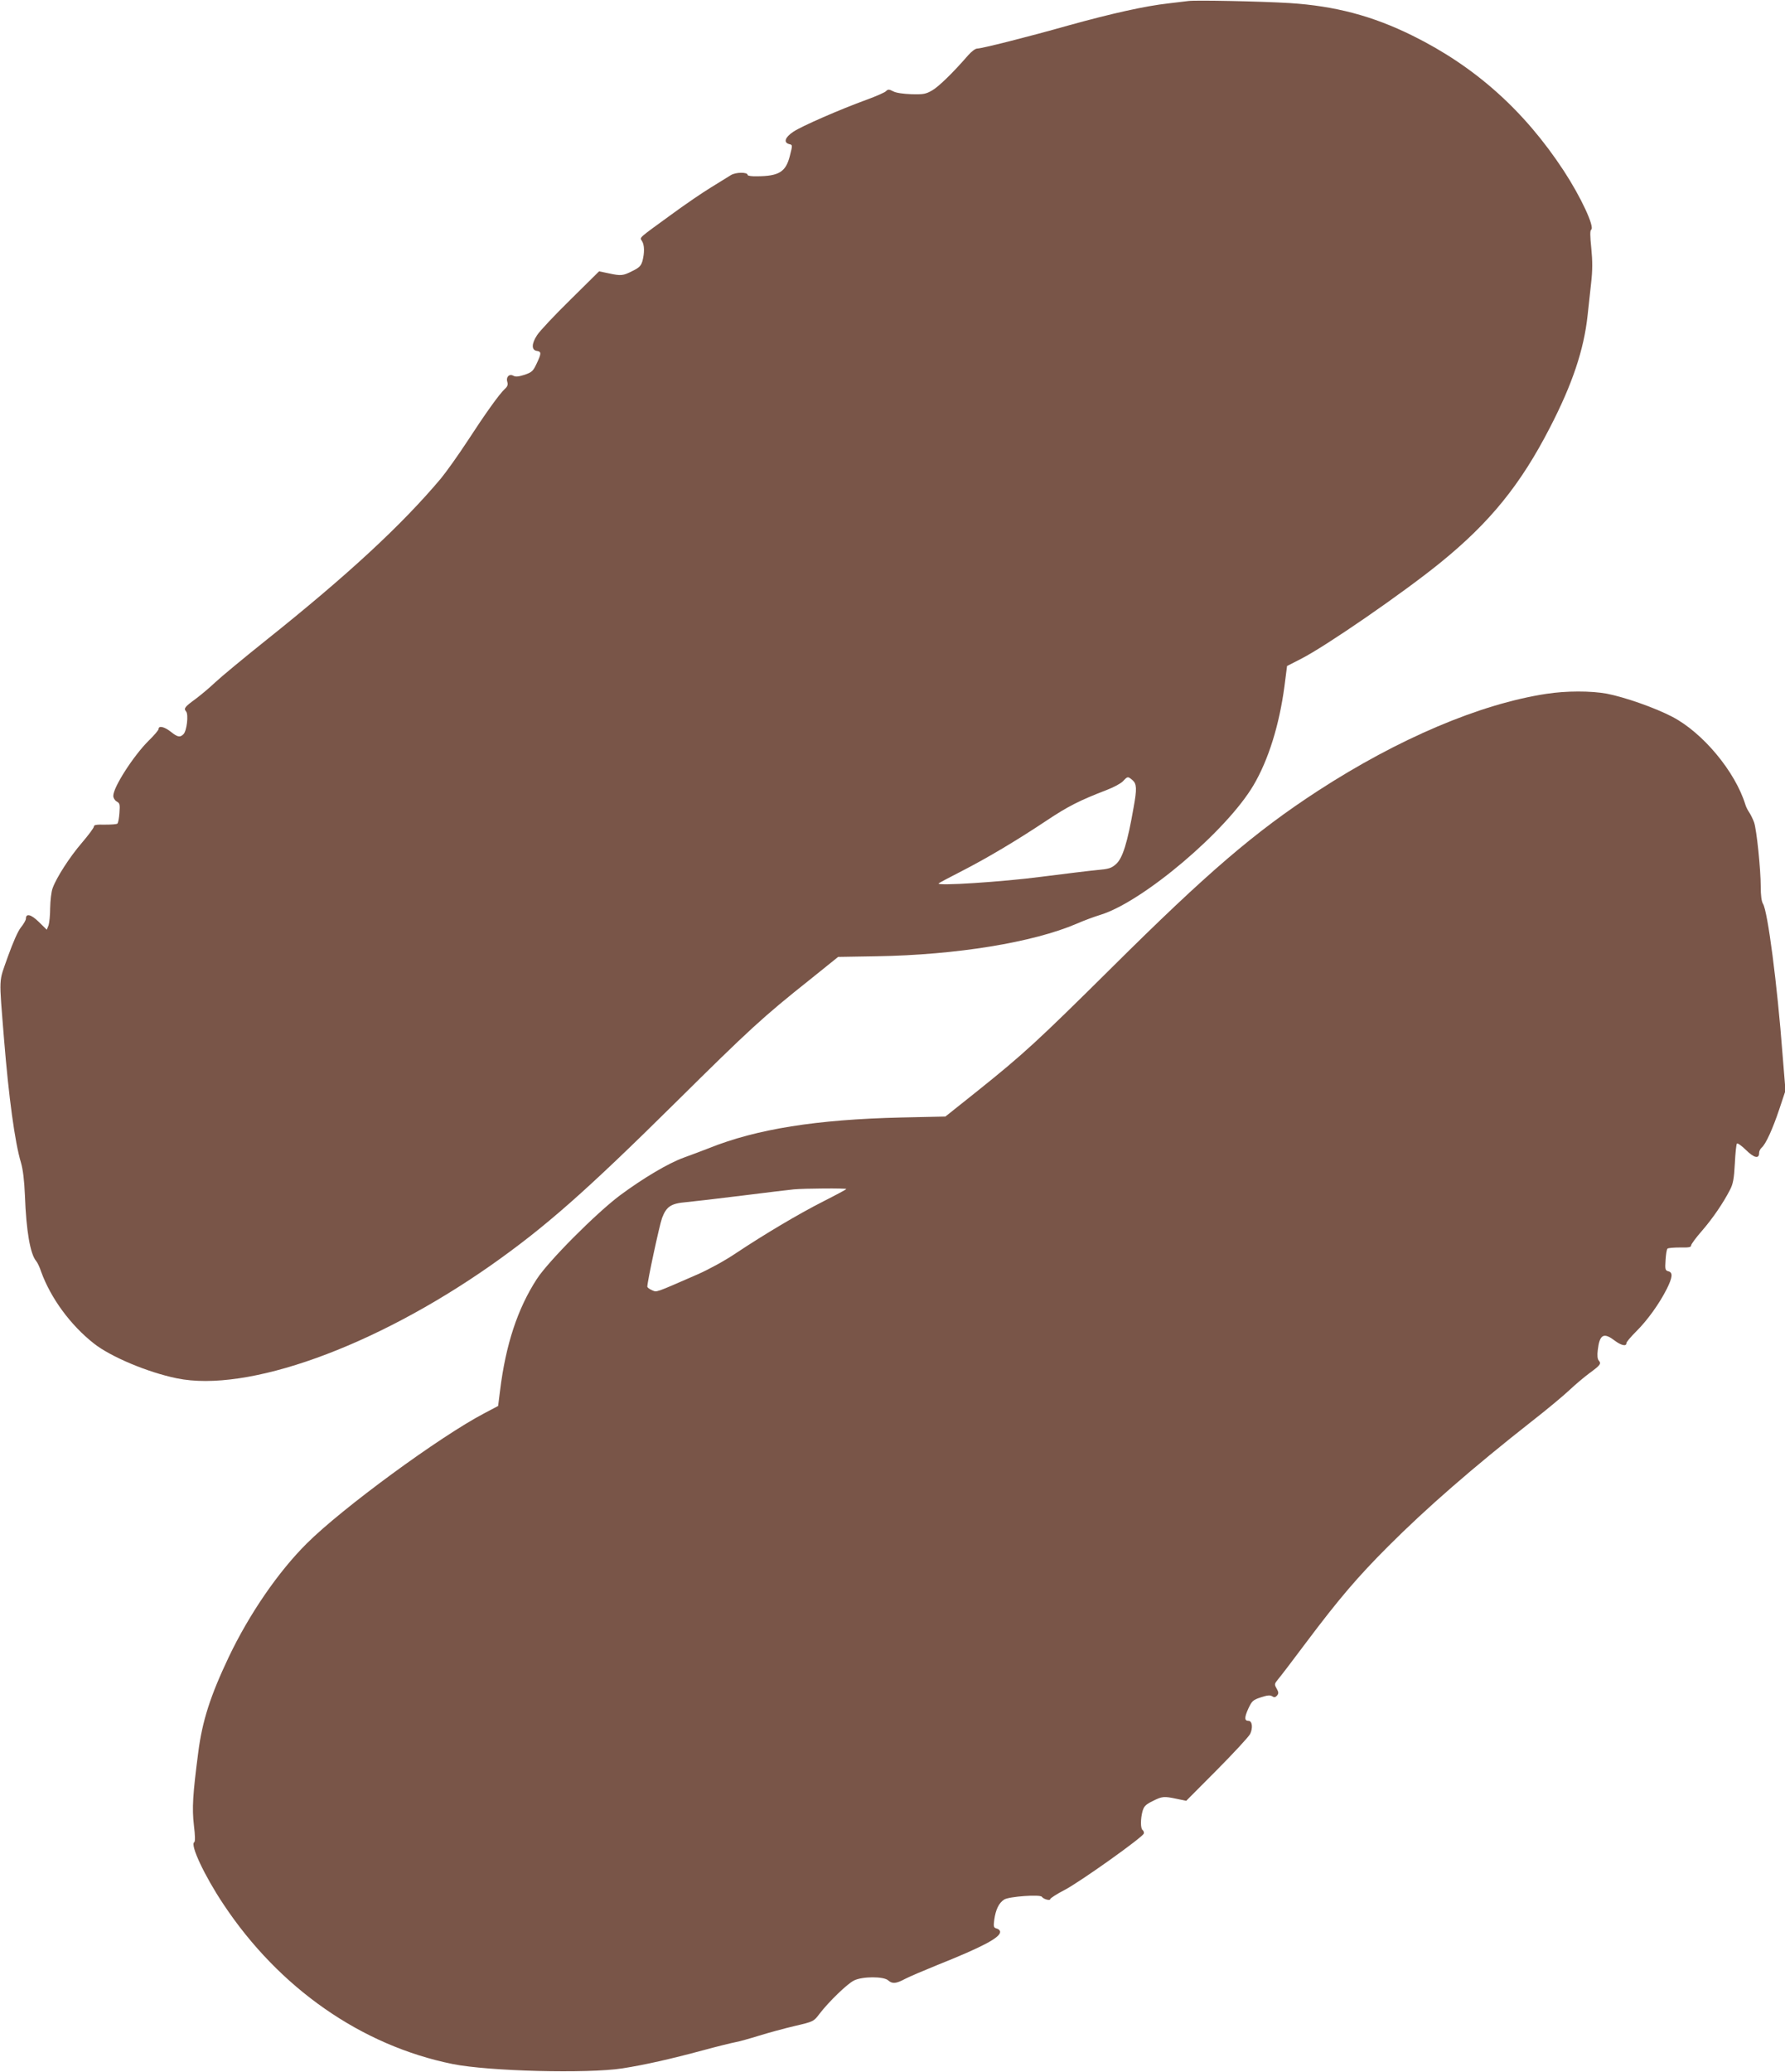
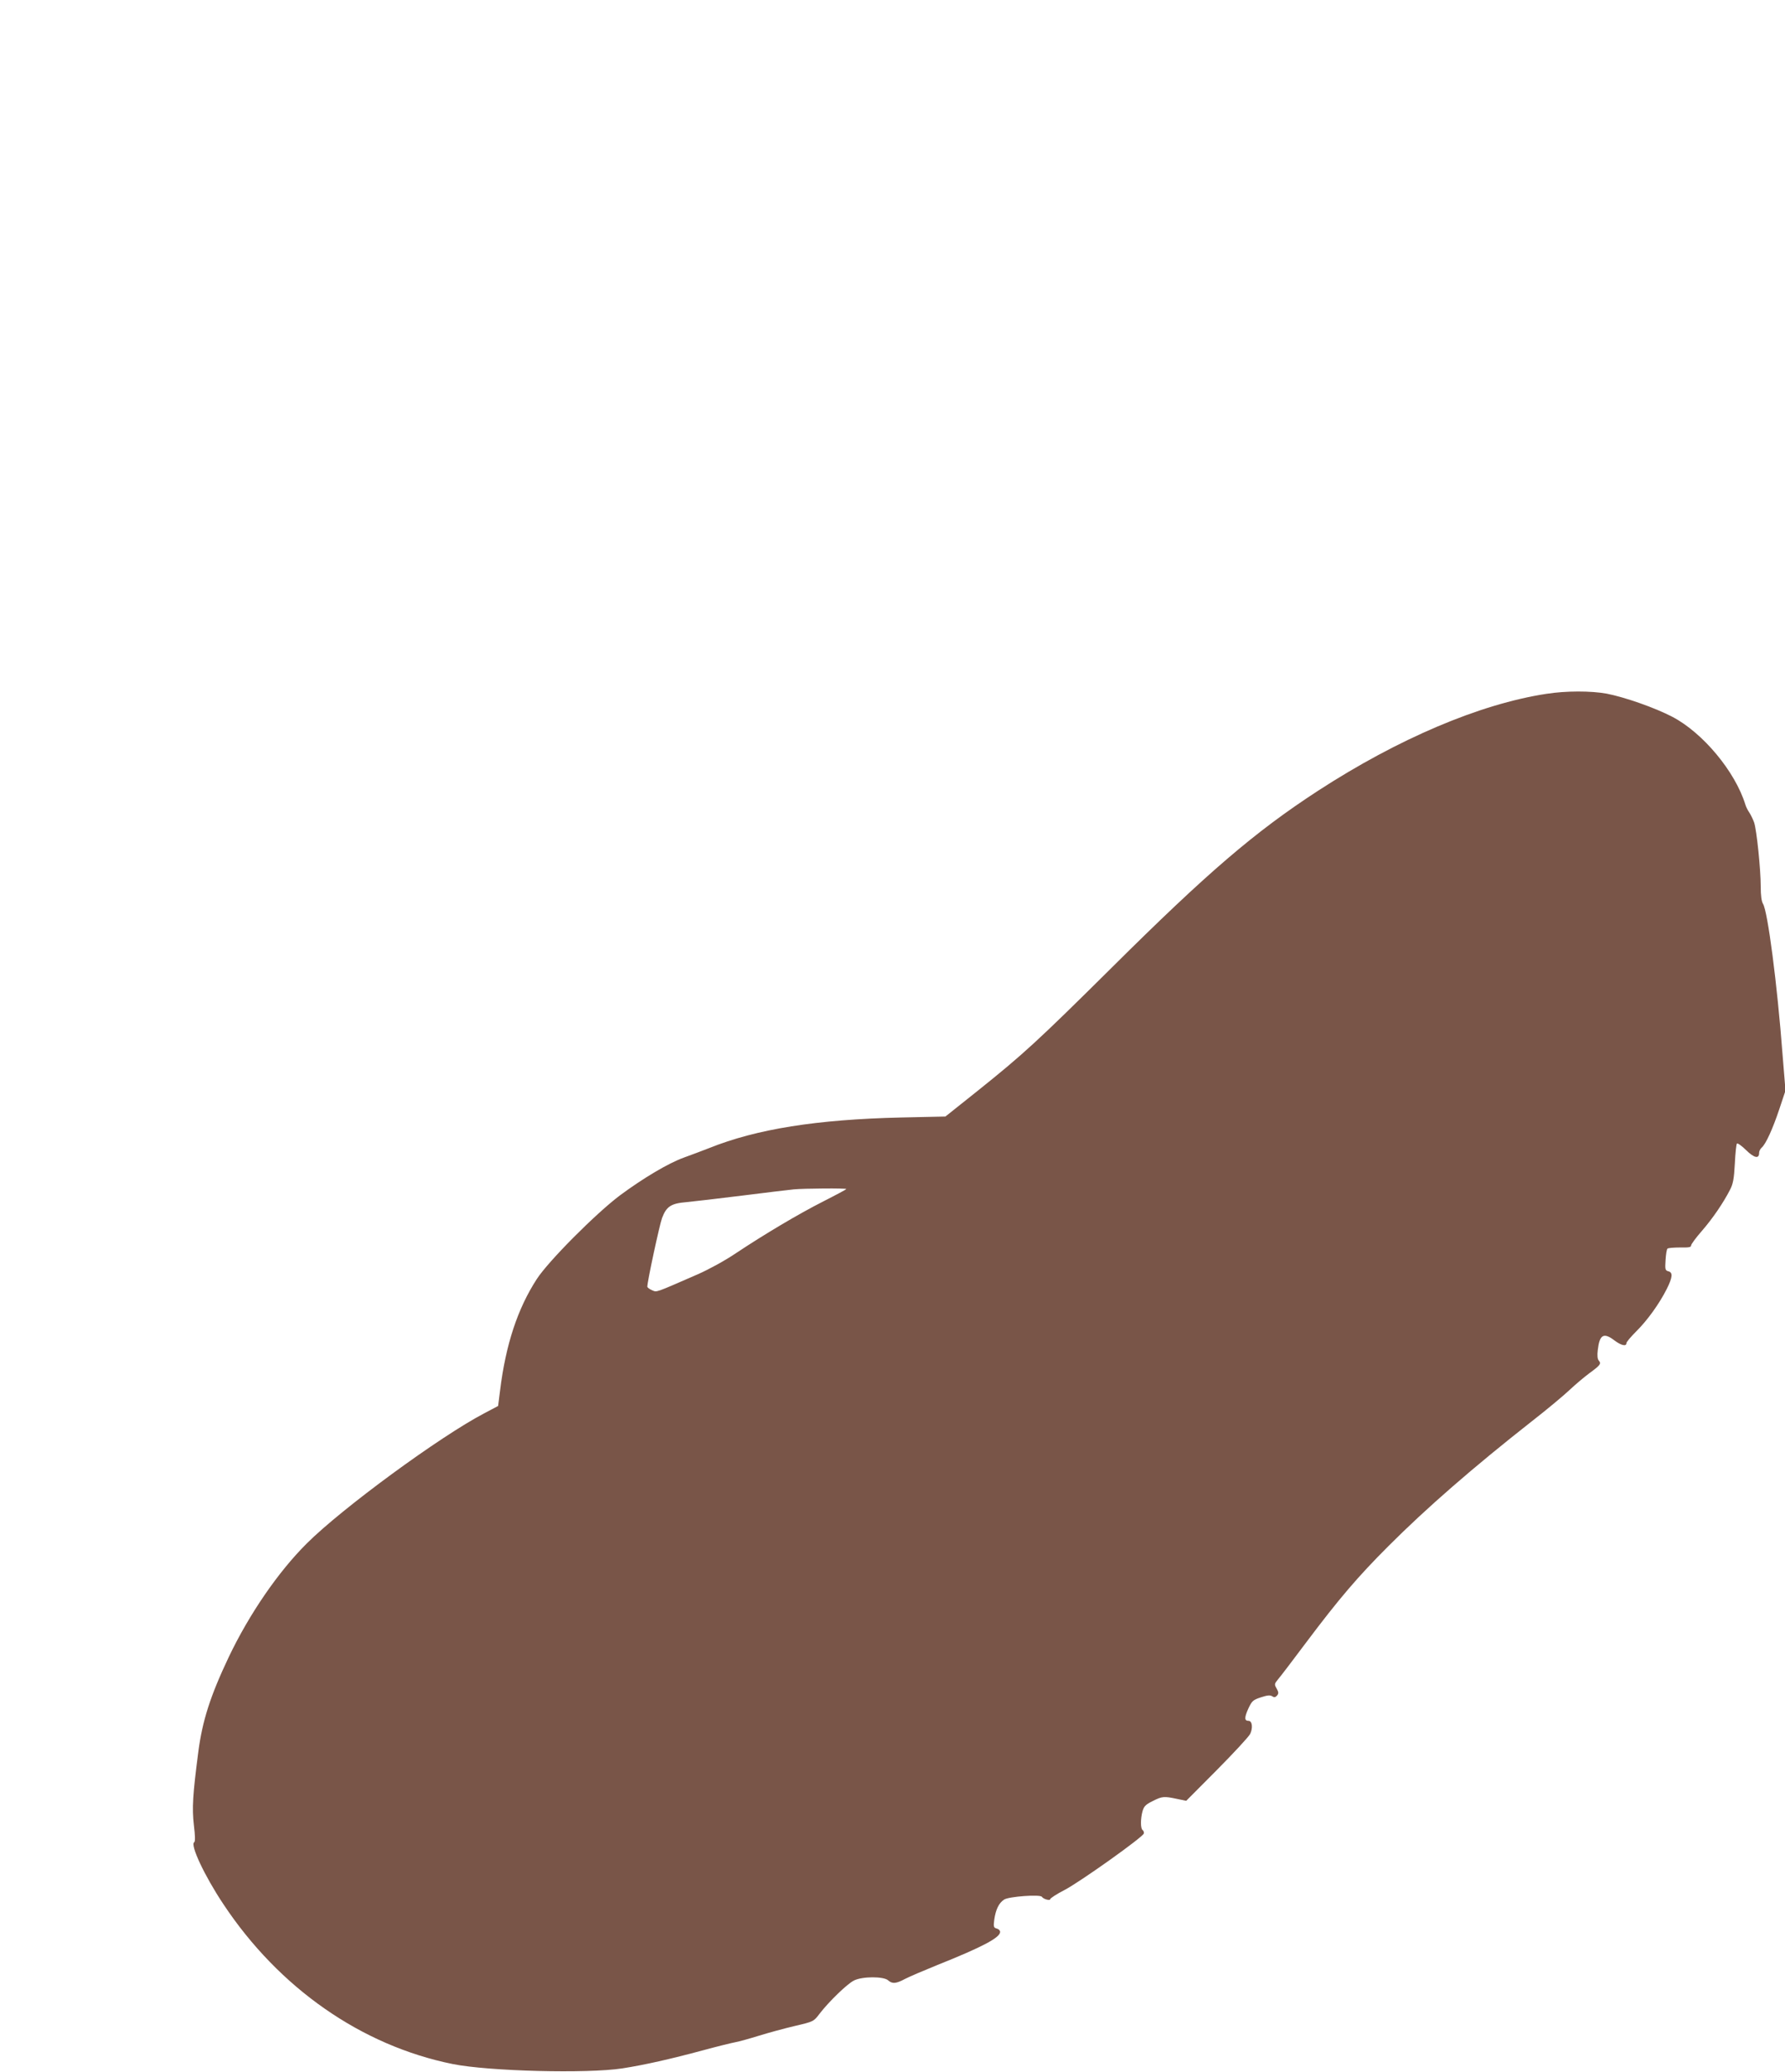
<svg xmlns="http://www.w3.org/2000/svg" version="1.0" width="1103pt" height="1280pt" viewBox="0 0 1103 1280" preserveAspectRatio="xMidYMid meet">
  <g transform="translate(0,1280) scale(0.1,-0.1)" fill="#795548" stroke="none">
-     <path d="M7345 12794 c-16 -2 -73 -9 -125 -15 -144 -16 -349 -62 -610 -134 -265 -75 -544 -145 -572 -145 -11 0 -36 -19 -56 -42 -90 -104 -180 -192 -221 -216 -40 -23 -54 -26 -129 -24 -51 2 -95 8 -113 18 -25 13 -32 13 -44 1 -7 -8 -60 -31 -117 -52 -168 -61 -406 -165 -456 -199 -51 -34 -62 -66 -26 -76 22 -5 22 -5 5 -72 -25 -100 -67 -126 -203 -127 -32 -1 -58 3 -58 8 0 19 -74 18 -104 -1 -17 -11 -73 -45 -123 -76 -51 -31 -161 -106 -244 -167 -212 -154 -196 -140 -182 -164 16 -25 16 -73 3 -123 -9 -30 -19 -41 -62 -62 -59 -30 -70 -31 -149 -14 l-57 12 -177 -175 c-97 -95 -190 -194 -206 -219 -35 -53 -36 -93 -1 -98 28 -4 28 -15 -2 -78 -22 -47 -29 -53 -74 -69 -38 -12 -56 -14 -70 -6 -26 14 -47 -9 -37 -39 5 -15 1 -28 -15 -42 -34 -31 -121 -153 -233 -325 -57 -87 -130 -189 -162 -228 -243 -289 -576 -597 -1085 -1003 -135 -108 -274 -223 -310 -257 -36 -34 -91 -80 -122 -103 -67 -49 -74 -58 -58 -77 16 -19 4 -120 -16 -140 -22 -22 -36 -19 -79 15 -39 31 -75 39 -75 17 0 -7 -27 -39 -61 -72 -93 -92 -219 -287 -219 -341 0 -13 9 -28 21 -35 19 -10 21 -18 17 -70 -2 -32 -8 -62 -12 -66 -4 -5 -39 -7 -77 -7 -53 1 -69 -1 -69 -12 0 -8 -33 -52 -73 -99 -76 -88 -159 -217 -182 -282 -8 -21 -14 -75 -15 -120 0 -45 -5 -94 -10 -109 l-11 -27 -49 48 c-48 47 -80 55 -80 20 0 -9 -14 -33 -31 -54 -19 -24 -49 -93 -81 -182 -57 -163 -55 -108 -23 -509 29 -358 67 -637 104 -760 13 -44 21 -110 25 -205 8 -220 33 -361 69 -404 8 -9 22 -38 31 -66 59 -163 181 -330 326 -444 104 -82 332 -178 512 -215 435 -90 1219 192 1940 697 337 237 586 456 1143 1007 457 452 538 527 830 759 l174 140 238 4 c492 8 965 85 1236 201 45 20 111 44 147 55 263 81 780 519 946 801 92 156 159 371 191 611 l16 125 86 44 c155 79 632 408 861 594 307 249 496 482 678 836 138 267 209 479 232 690 6 52 16 143 22 202 9 80 9 133 1 215 -8 75 -8 110 -1 114 24 15 -63 202 -169 364 -244 372 -548 644 -935 835 -247 122 -478 183 -758 201 -179 11 -581 19 -625 13z m-347 -4813 c26 -23 28 -53 7 -168 -38 -219 -68 -315 -109 -351 -28 -25 -45 -30 -112 -36 -44 -4 -200 -23 -349 -42 -245 -32 -651 -58 -635 -41 3 3 66 37 141 75 158 81 340 189 529 315 129 86 202 123 371 188 42 16 86 40 99 54 28 30 29 30 58 6z" />
    <path d="M9555 8514 c-411 -63 -915 -277 -1411 -599 -390 -254 -682 -504 -1274 -1092 -459 -455 -545 -534 -831 -763 l-197 -157 -273 -6 c-522 -12 -893 -71 -1187 -189 -43 -17 -113 -43 -157 -59 -96 -35 -248 -125 -394 -233 -149 -112 -442 -406 -514 -517 -118 -182 -192 -404 -227 -689 l-12 -95 -85 -45 c-274 -143 -881 -588 -1098 -805 -176 -175 -355 -436 -481 -700 -114 -240 -164 -395 -189 -590 -34 -261 -39 -344 -27 -449 8 -65 9 -102 2 -106 -26 -16 64 -208 180 -382 345 -520 854 -874 1417 -988 223 -45 833 -60 1048 -27 141 22 299 58 500 112 88 24 178 46 200 50 22 4 87 22 145 40 58 18 157 45 221 60 116 27 117 28 152 74 58 76 173 187 214 207 52 26 183 26 211 1 26 -23 49 -21 105 9 27 14 116 52 200 86 278 111 387 169 387 204 0 9 -9 18 -21 21 -19 5 -21 11 -15 56 9 61 28 102 61 123 29 19 223 33 233 17 10 -15 52 -26 52 -14 0 5 39 31 88 56 96 50 485 327 490 349 2 8 -2 17 -7 21 -14 8 -14 69 -1 117 9 30 19 41 62 62 59 30 70 31 150 14 l58 -12 189 190 c103 104 196 204 206 223 18 37 13 81 -10 81 -26 0 -26 20 -2 74 23 49 29 55 78 71 39 13 57 15 70 7 13 -9 20 -7 30 4 11 13 10 21 -2 43 -15 26 -15 29 8 57 14 16 91 117 171 224 208 277 323 411 512 600 235 235 521 484 885 770 94 73 199 161 235 195 36 34 91 80 122 103 67 49 74 58 57 78 -8 9 -10 32 -6 64 11 96 36 111 103 60 41 -31 74 -39 74 -17 0 7 27 39 60 72 69 68 143 171 189 262 37 74 39 103 10 110 -19 5 -21 12 -17 69 2 35 7 67 12 71 4 4 39 7 77 7 54 -1 69 1 69 13 0 7 30 48 66 89 67 77 133 174 174 254 19 36 25 68 30 162 3 64 9 120 13 124 4 4 30 -14 56 -40 51 -50 81 -56 81 -18 0 11 7 25 16 33 25 21 68 115 109 238 l38 114 -18 221 c-33 437 -92 888 -121 933 -9 15 -14 50 -14 107 0 105 -25 349 -41 396 -7 19 -20 46 -29 60 -10 14 -21 36 -25 50 -63 204 -262 443 -451 542 -107 56 -293 121 -405 143 -98 18 -252 18 -374 -1z m-4325 -3059 c0 -2 -63 -36 -140 -75 -158 -80 -369 -206 -542 -321 -68 -46 -167 -100 -235 -130 -271 -118 -252 -112 -284 -99 -16 7 -29 17 -29 22 0 32 75 380 91 424 27 71 55 90 149 98 41 4 199 22 350 41 151 19 293 36 315 38 61 6 325 8 325 2z" />
  </g>
</svg>